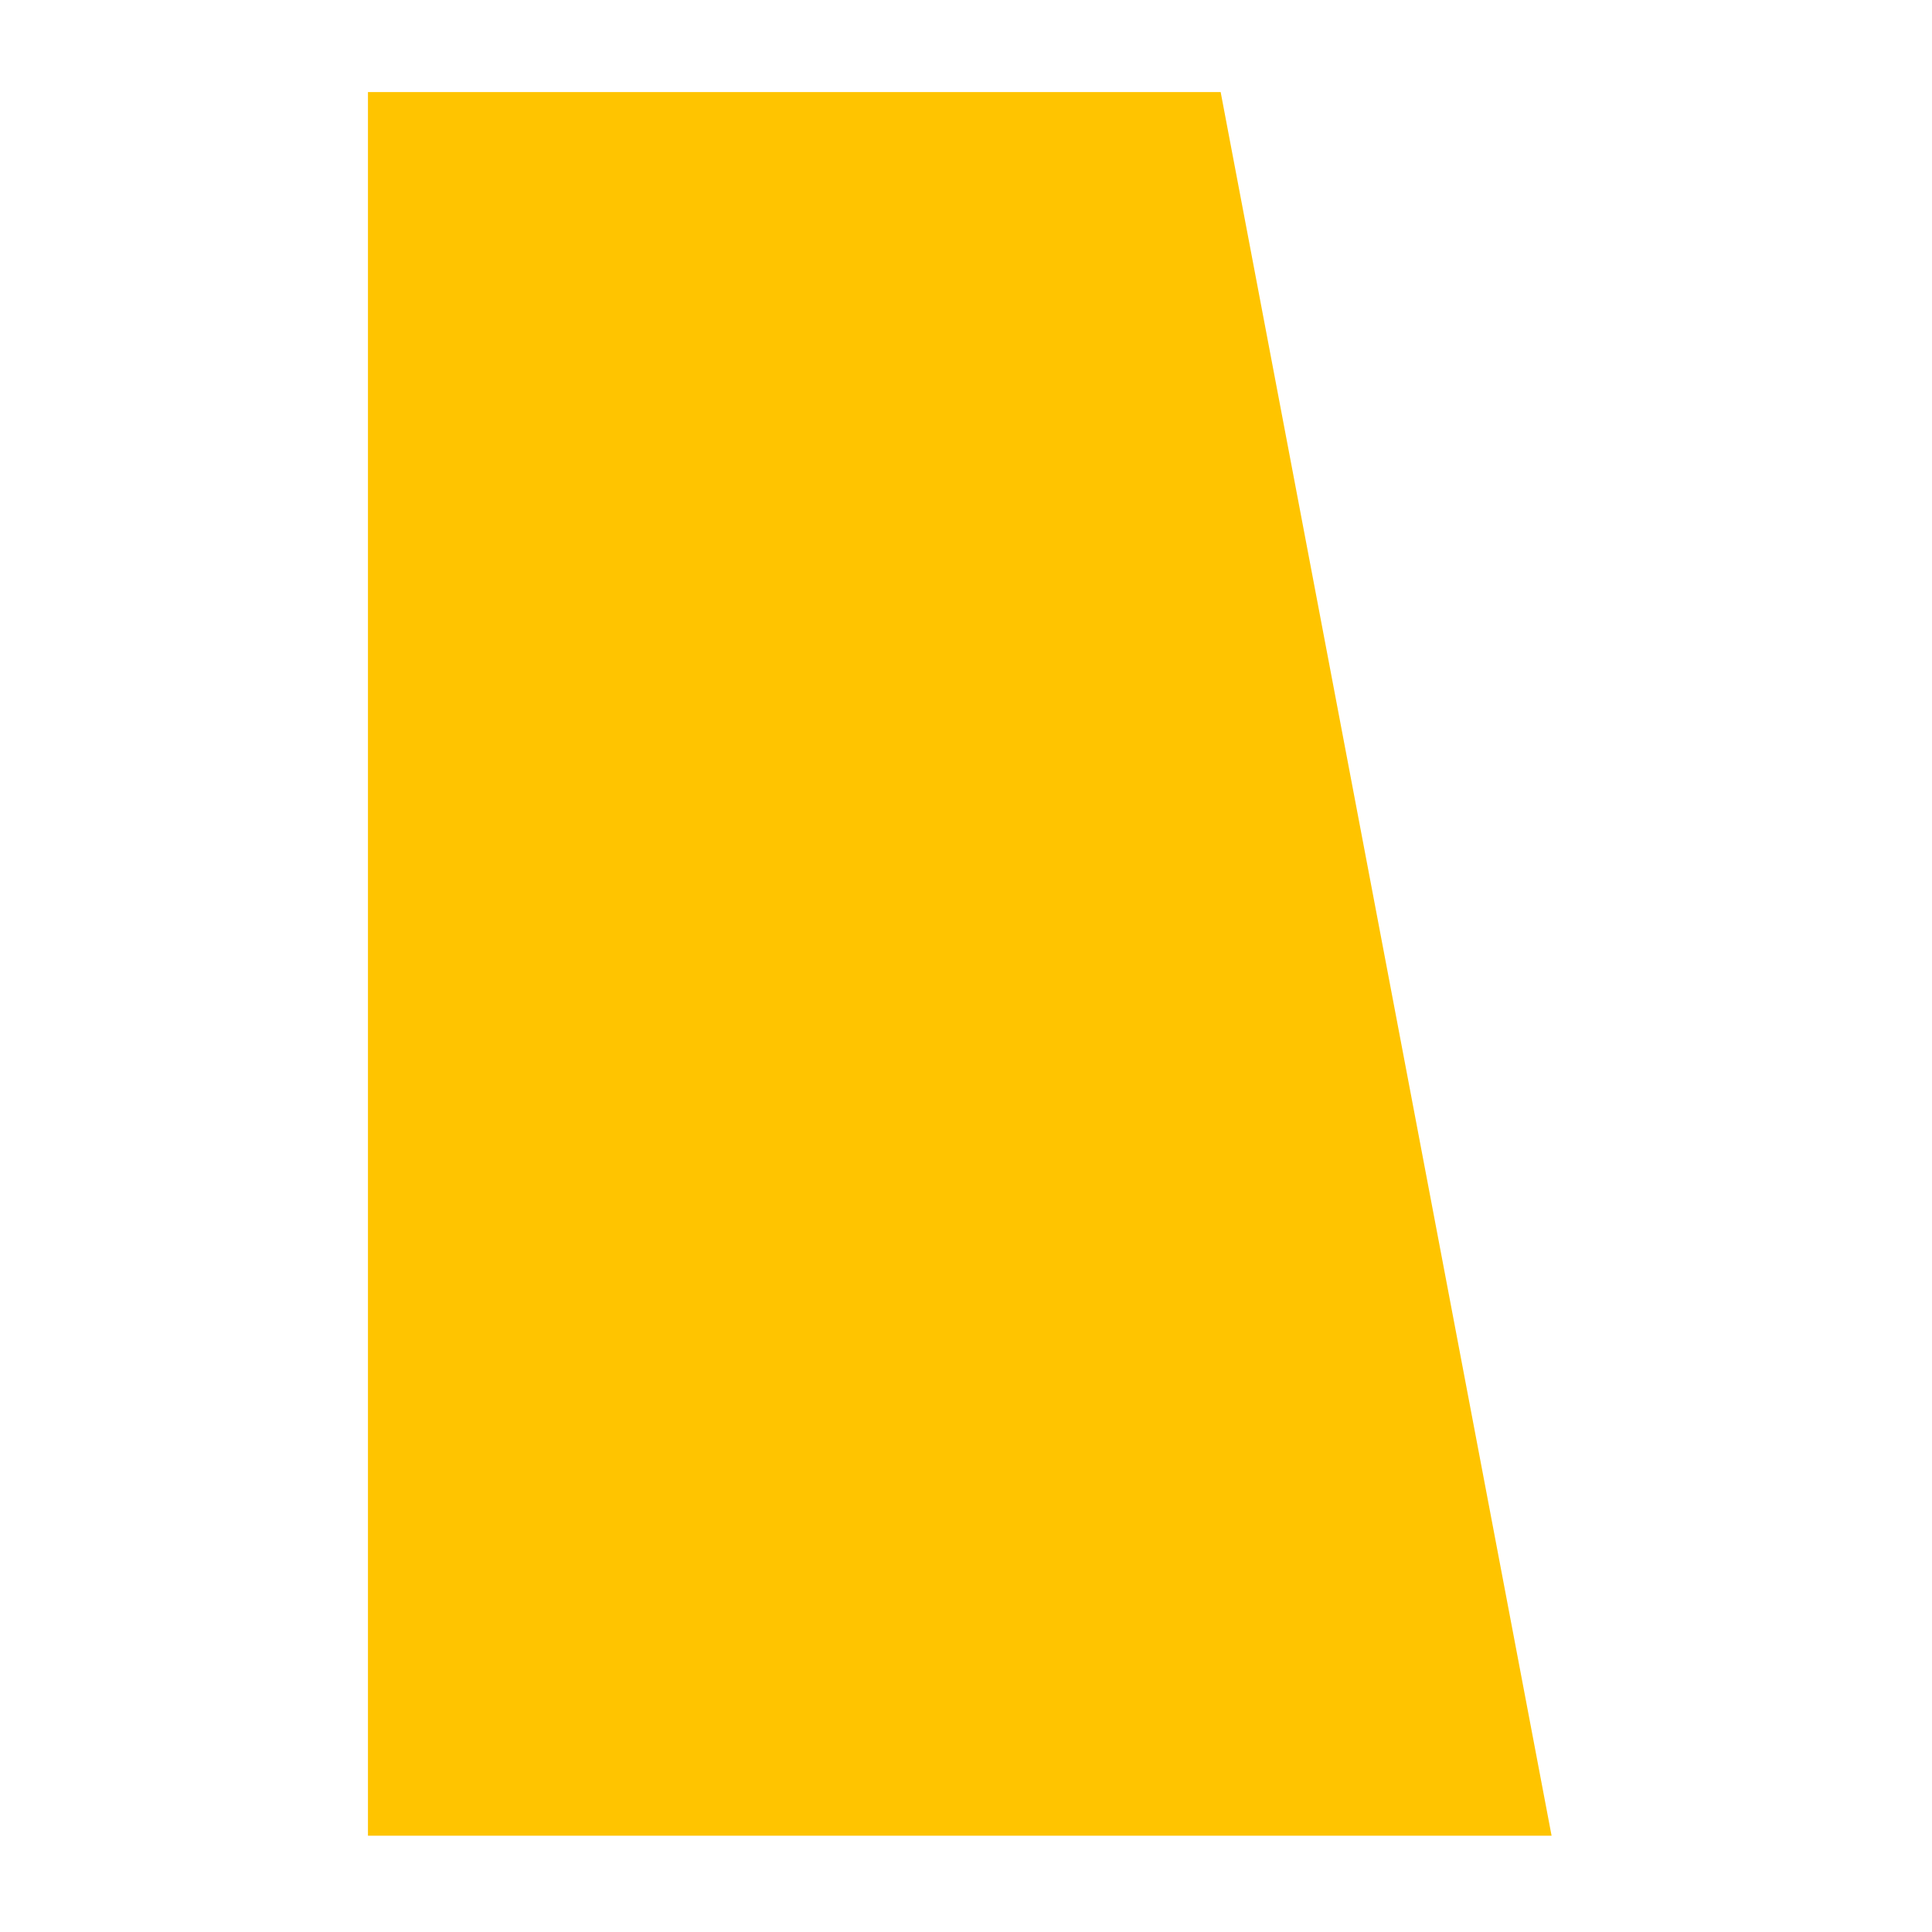
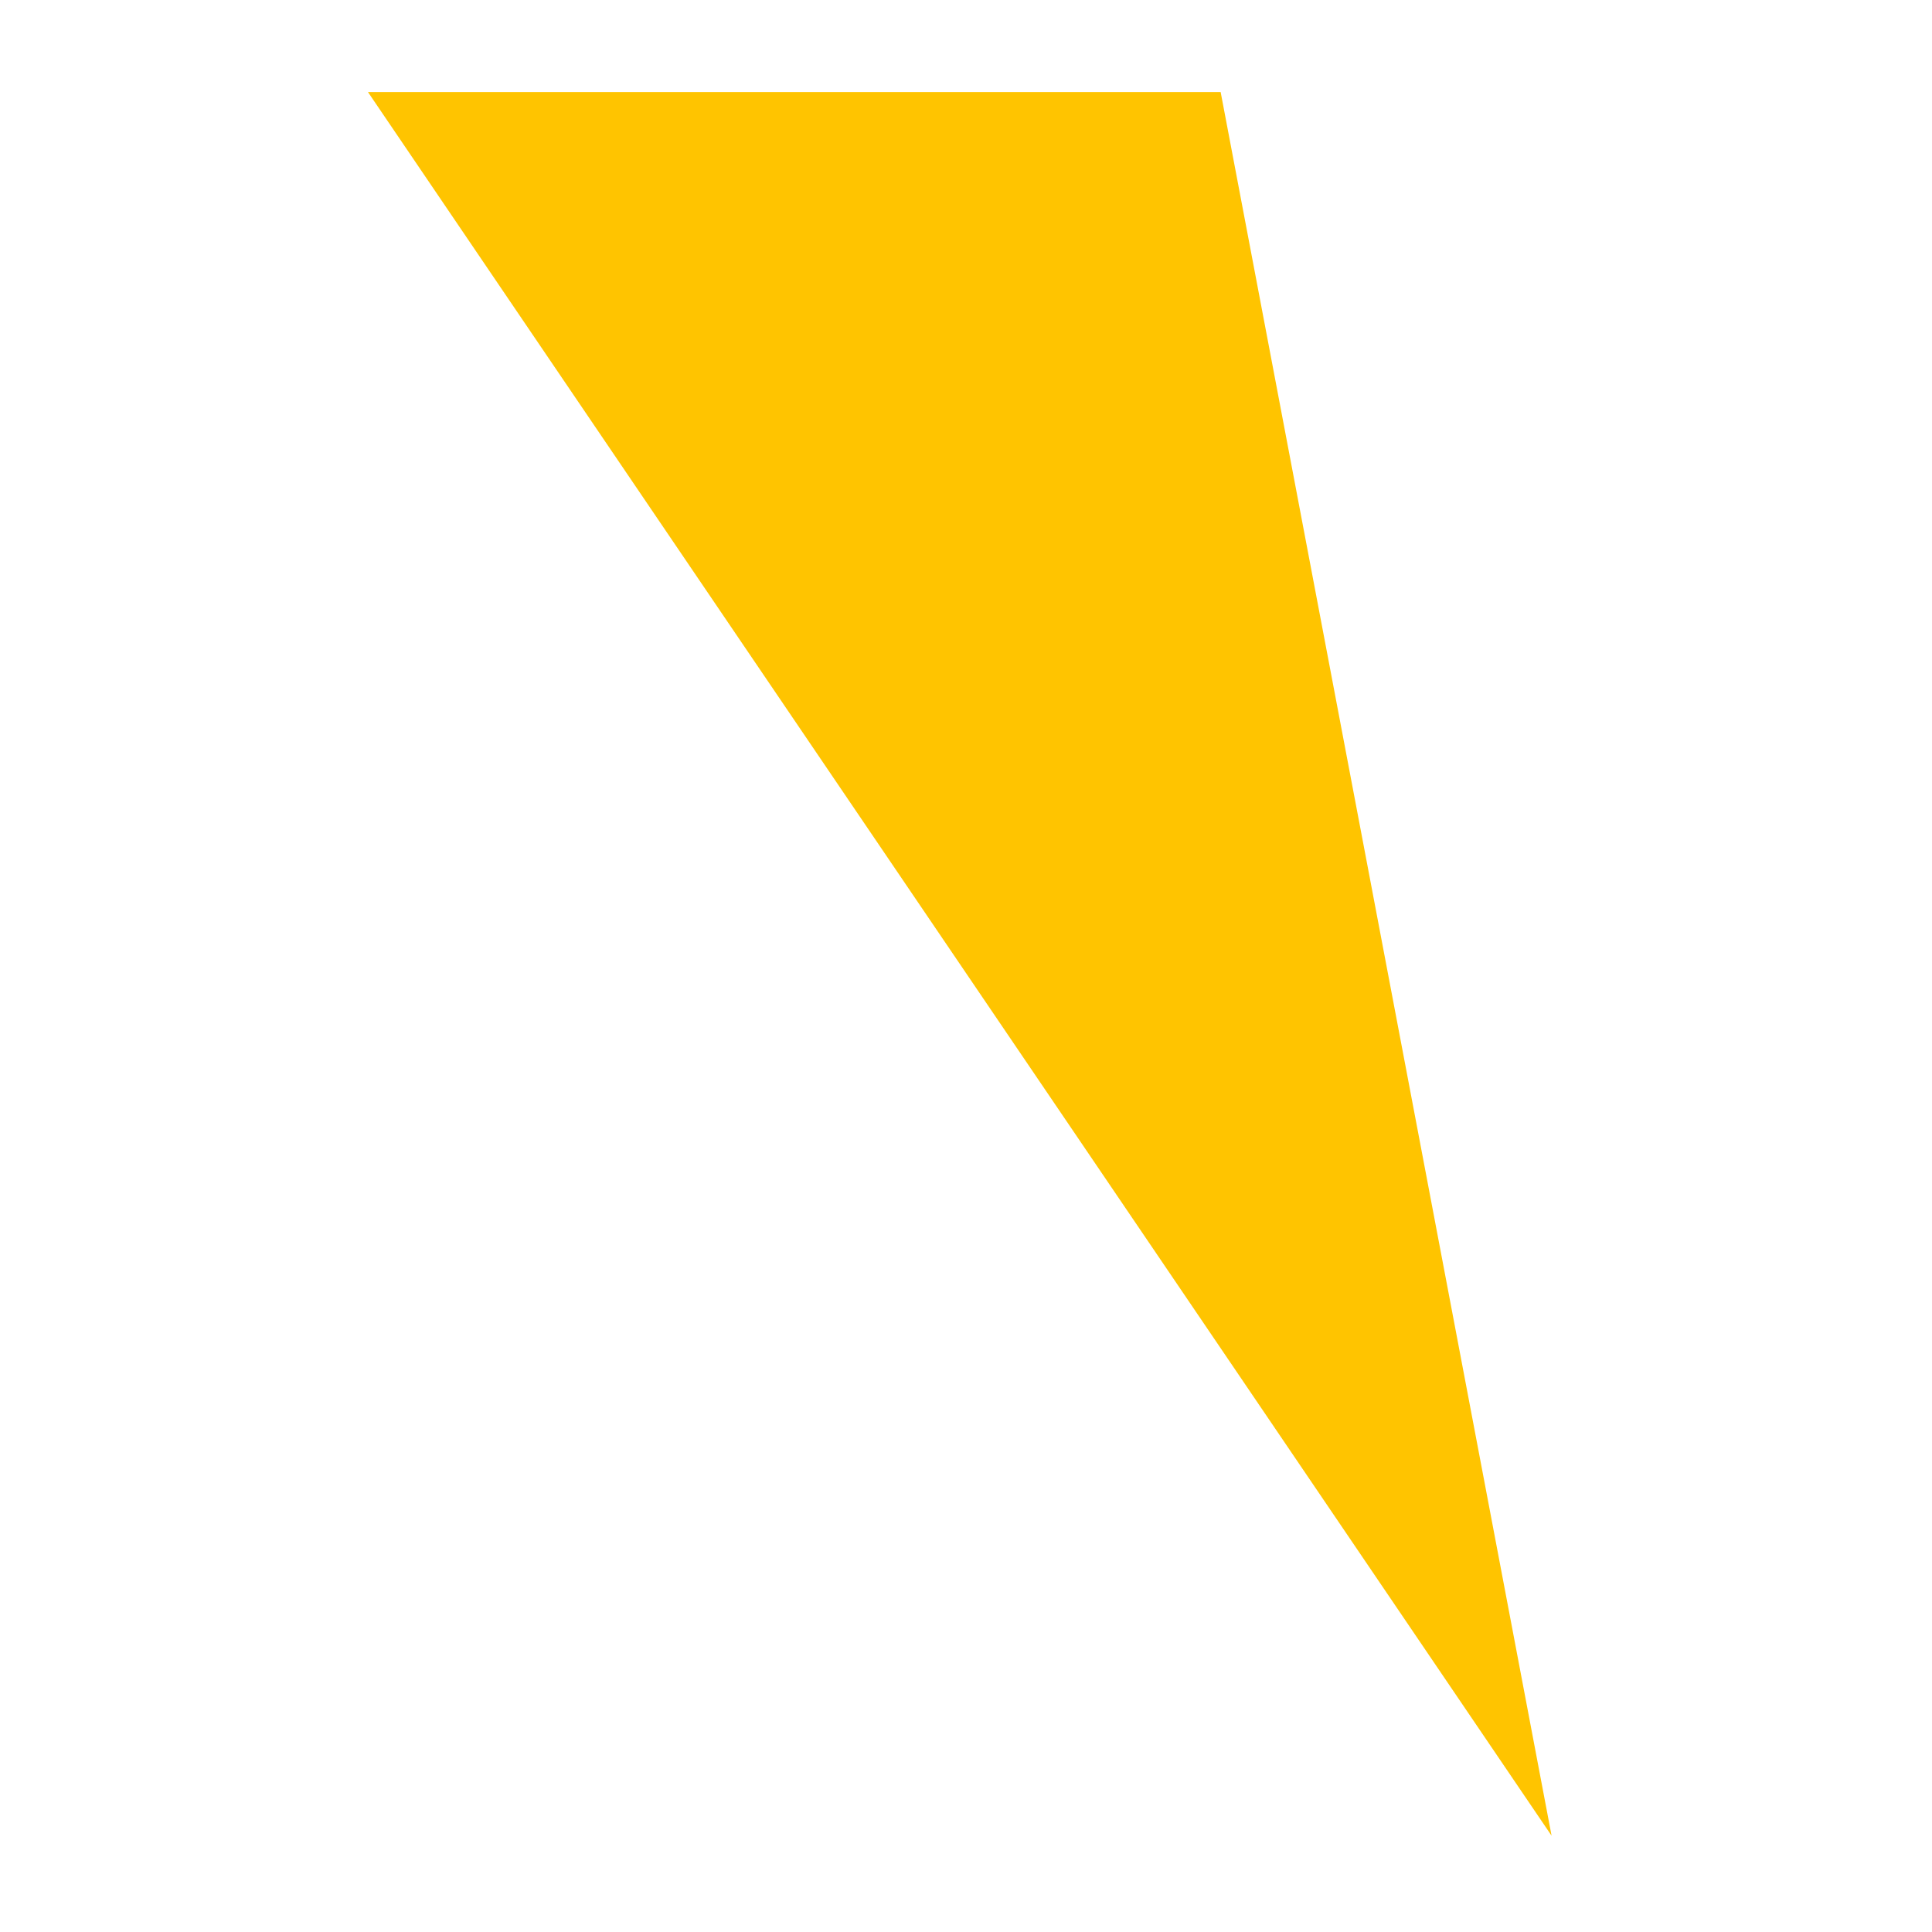
<svg xmlns="http://www.w3.org/2000/svg" width="42" height="42" viewBox="0 0 42 42">
  <g id="그룹_1595" data-name="그룹 1595" transform="translate(-1093 -1874)">
-     <rect id="사각형_2254" data-name="사각형 2254" width="42" height="42" transform="translate(1093 1874)" fill="#fff" />
-     <path id="패스_4773" data-name="패스 4773" d="M146.963,71.735H165.5l7.194,37.906H146.963Z" transform="translate(954.036 1804.266)" fill="#ffc400" fill-rule="evenodd" />
+     <path id="패스_4773" data-name="패스 4773" d="M146.963,71.735H165.5l7.194,37.906Z" transform="translate(954.036 1804.266)" fill="#ffc400" fill-rule="evenodd" />
  </g>
</svg>